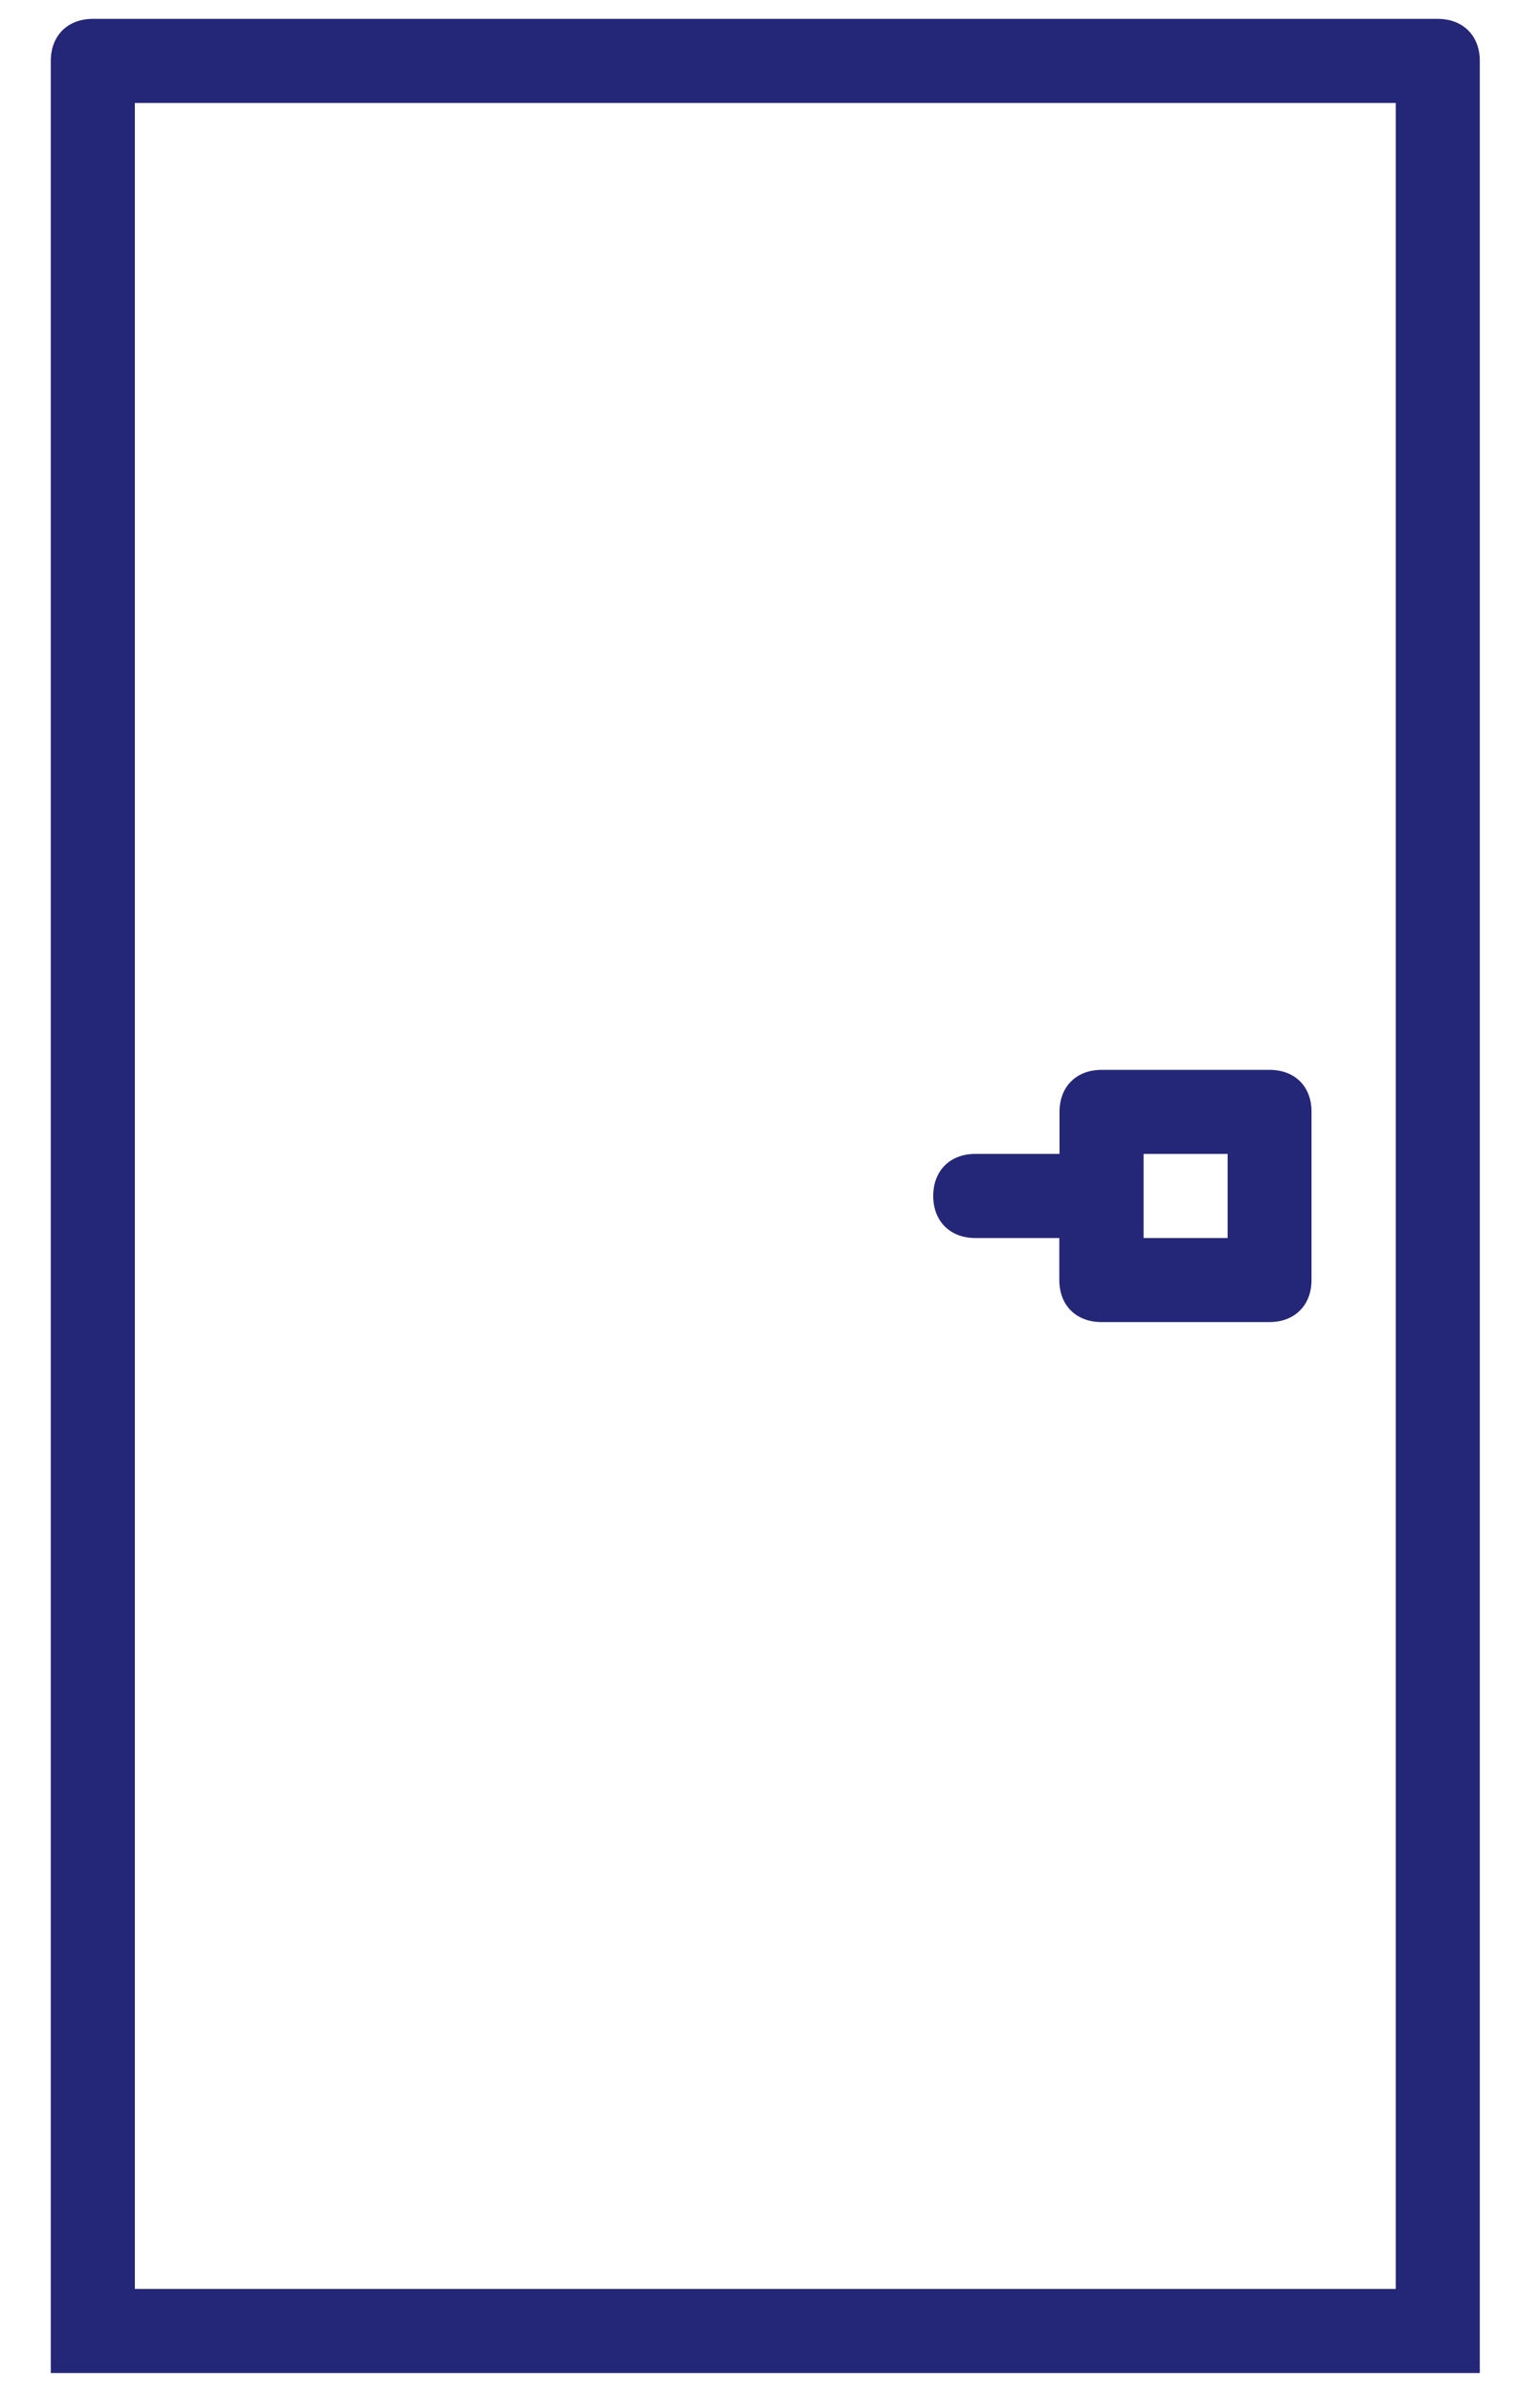
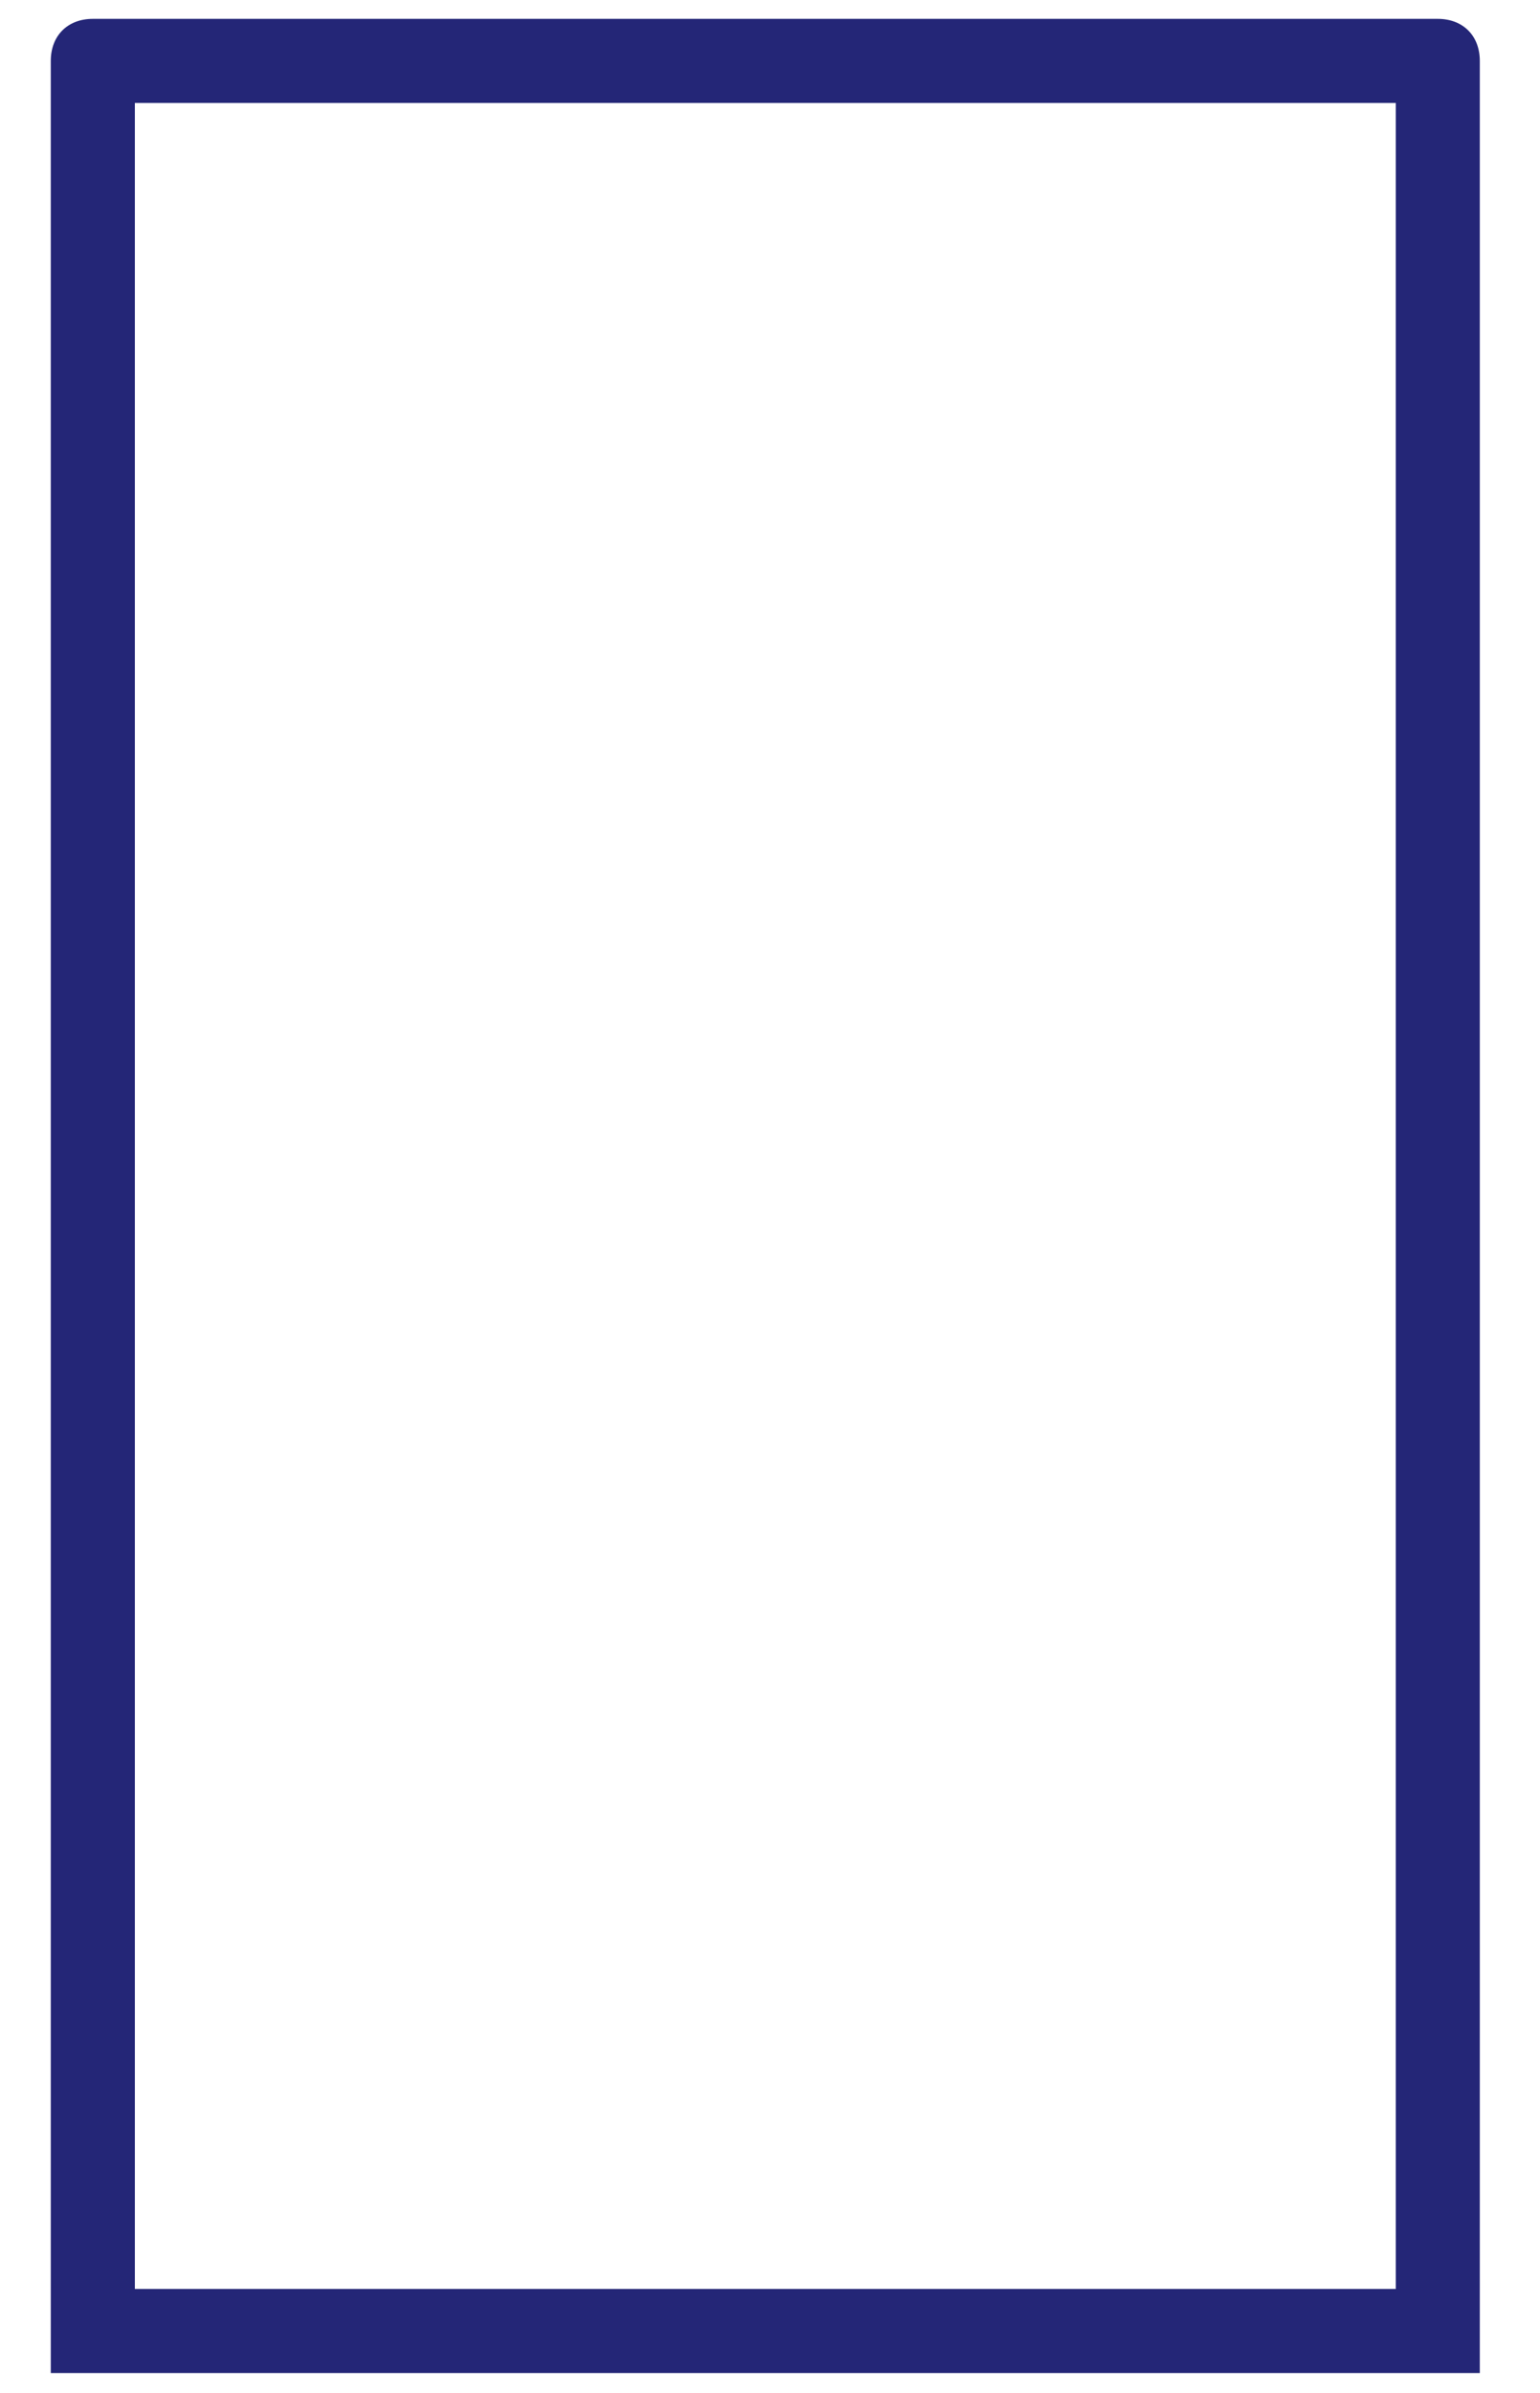
<svg xmlns="http://www.w3.org/2000/svg" id="Layer_1" data-name="Layer 1" viewBox="0 0 312.66 485.7">
  <defs>
    <style>.cls-1{fill:#242677;}</style>
  </defs>
  <title>puerta</title>
-   <path class="cls-1" d="M257.78,217.17H223.64c-5.12,0-8.53,3.41-8.53,8.53v8.53H198c-5.12,0-8.53,3.41-8.53,8.53s3.41,8.54,8.53,8.54h17.07v8.53c0,5.12,3.41,8.53,8.53,8.53h34.14c5.12,0,8.53-3.41,8.53-8.53V225.7C266.31,220.58,262.9,217.17,257.78,217.17Zm-8.54,34.13H232.18V234.23h17.06V251.3Z" />
  <path class="cls-1" d="M300.44,464.63h0V12.37c0-5.12-3.41-8.54-8.53-8.54H18.84c-5.12,0-8.53,3.42-8.53,8.54V481.7H300.44Zm-17.06,0h-256V20.9h256Z" />
</svg>